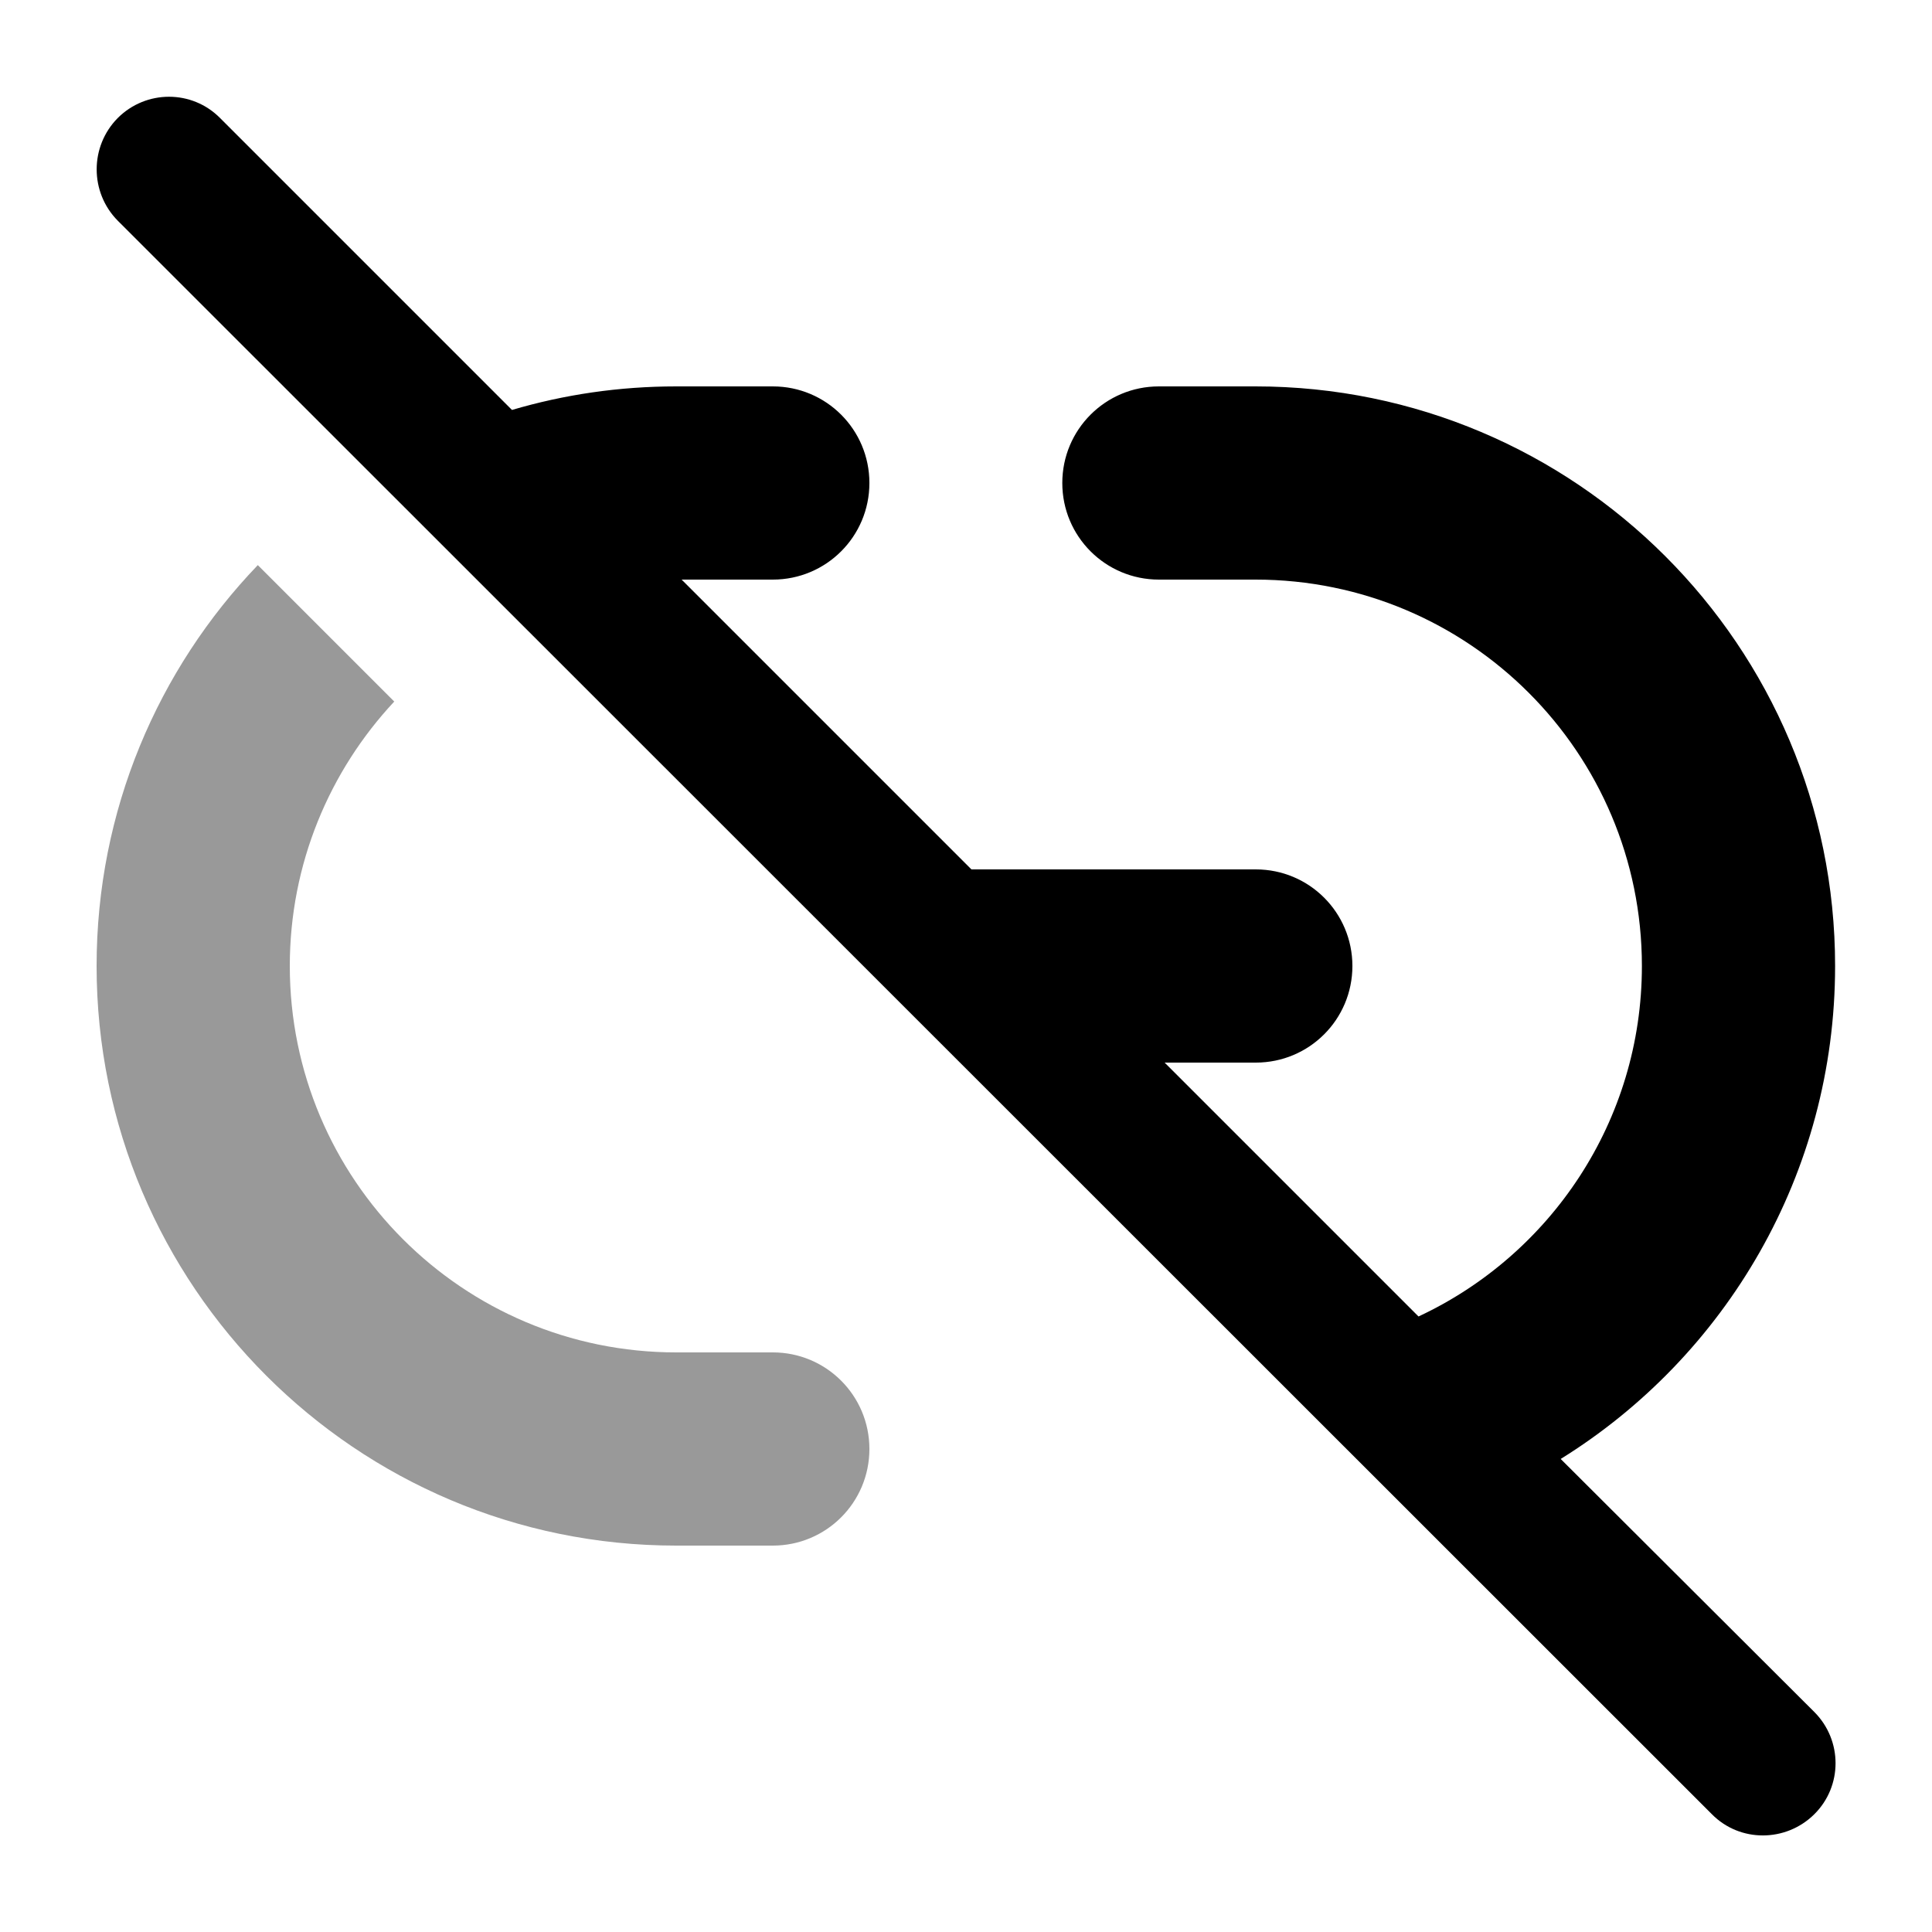
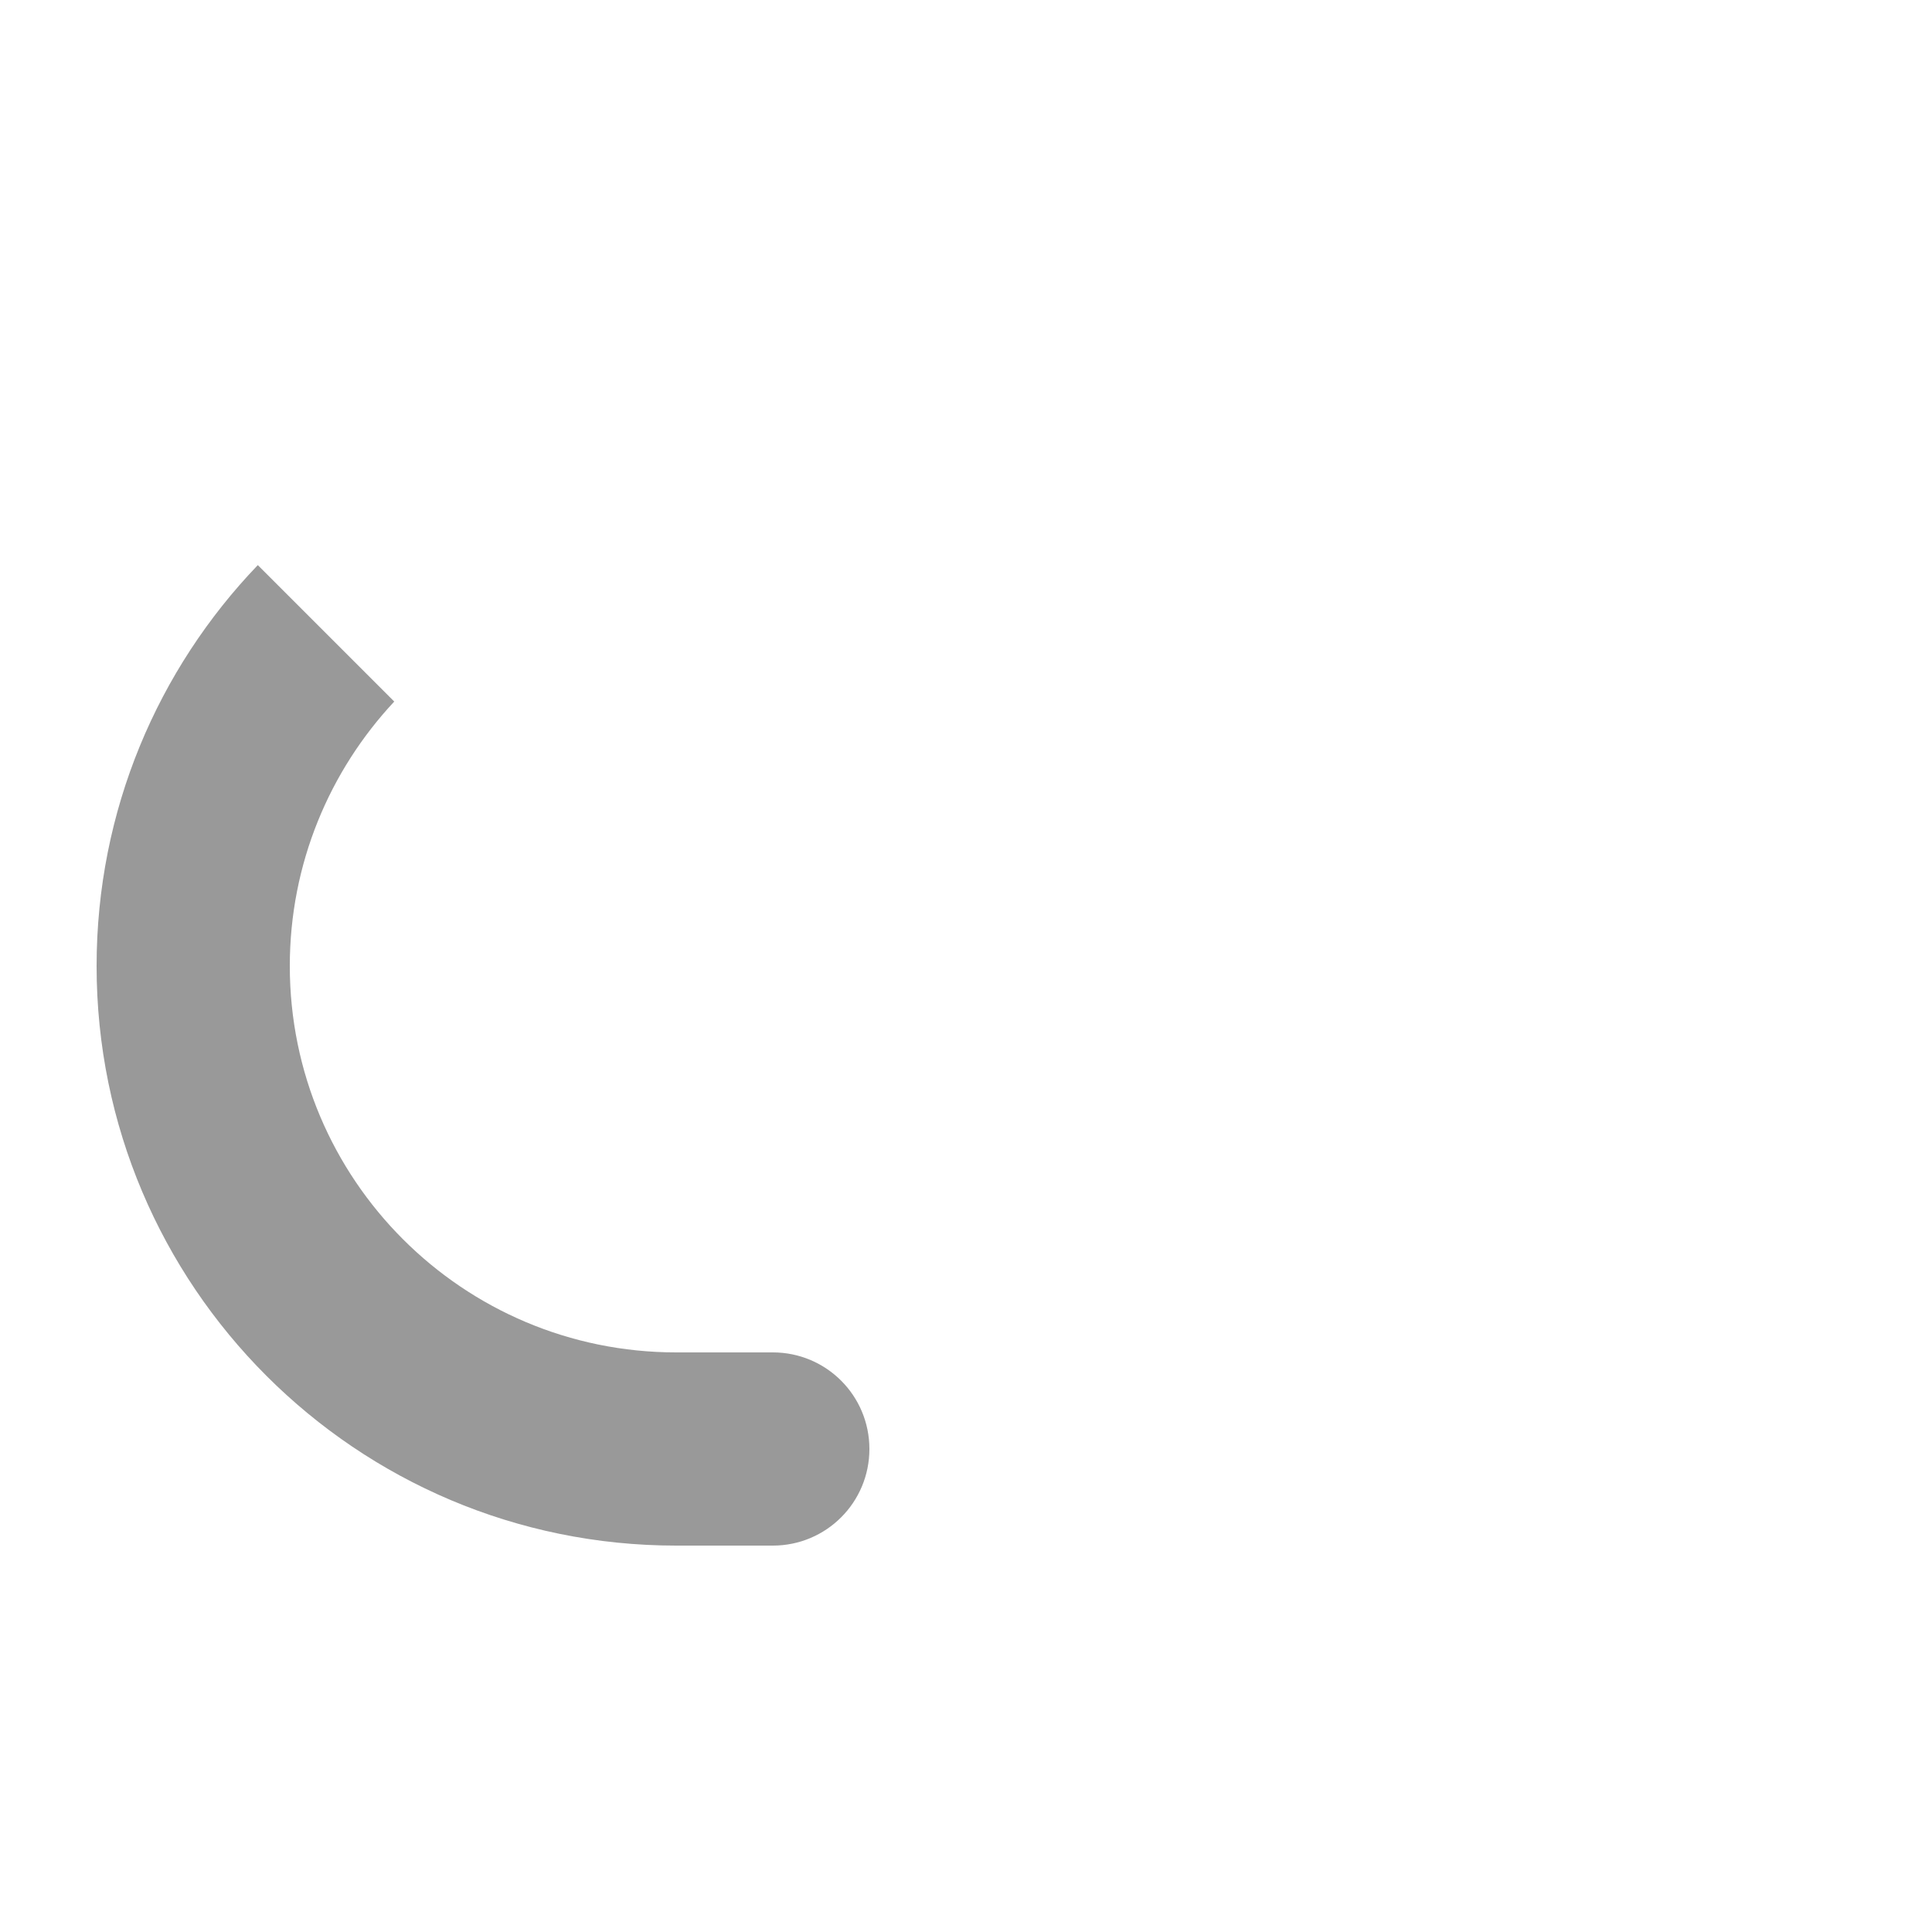
<svg xmlns="http://www.w3.org/2000/svg" viewBox="0 0 640 640">
  <path opacity=".4" fill="currentColor" d="M32 320C32 426 118 512 224 512L256 512C273.7 512 288 497.7 288 480C288 462.3 273.7 448 256 448L224 448C153.3 448 96 390.7 96 320C96 286.1 109.2 255.3 130.6 232.4L85.4 187.2C52.3 221.7 32 268.5 32 320z" />
-   <path fill="currentColor" d="M39 39.1C48.4 29.7 63.6 29.7 72.9 39.1L169.6 135.8C186.9 130.7 205.1 128 224 128L256 128C273.7 128 288 142.3 288 160C288 177.7 273.7 192 256 192L225.8 192L321.8 288L416 288C433.7 288 448 302.3 448 320C448 337.7 433.7 352 416 352L385.8 352L469.9 436.1C513.6 415.7 543.9 371.4 543.9 320C543.9 249.3 486.6 192 415.9 192L383.9 192C366.2 192 351.9 177.7 351.9 160C351.9 142.3 366.2 128 383.9 128L415.9 128C521.9 128 607.9 214 607.9 320C607.9 388.9 571.6 449.4 517 483.3L601 567.1C610.4 576.5 610.4 591.7 601 601C591.6 610.3 576.4 610.4 567.1 601L39 73.1C29.7 63.7 29.7 48.5 39 39.1z" />
</svg>